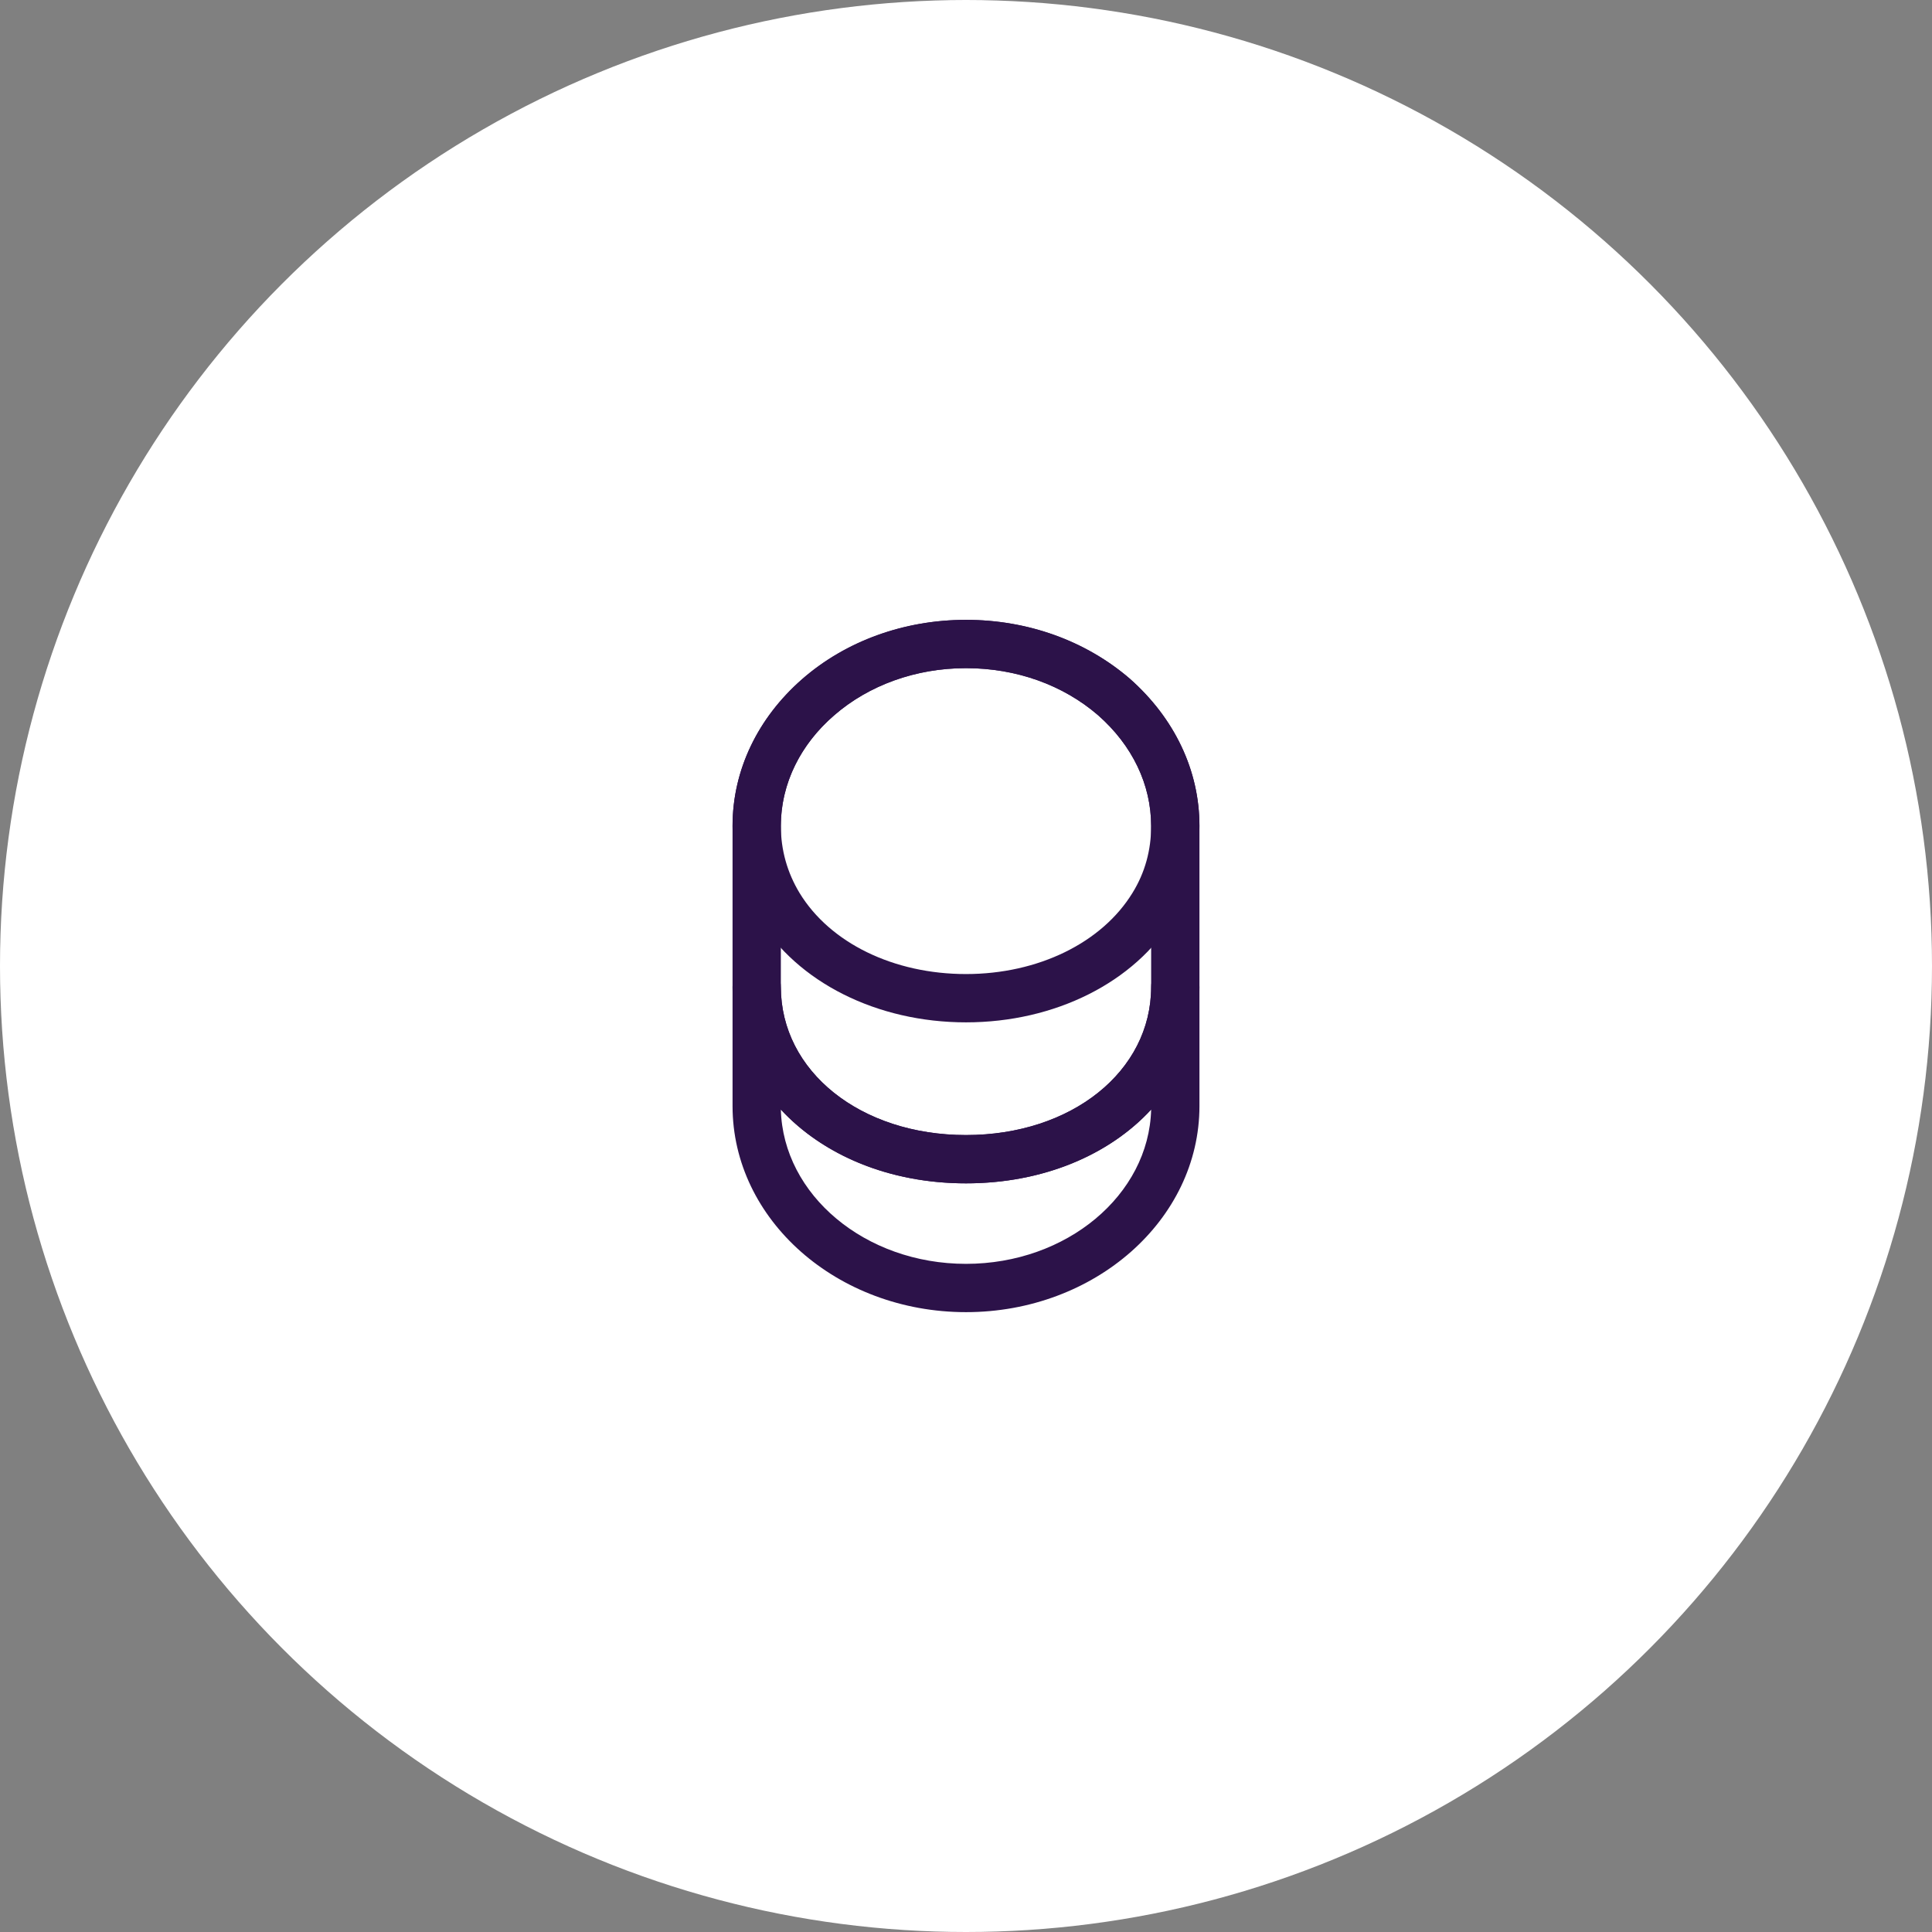
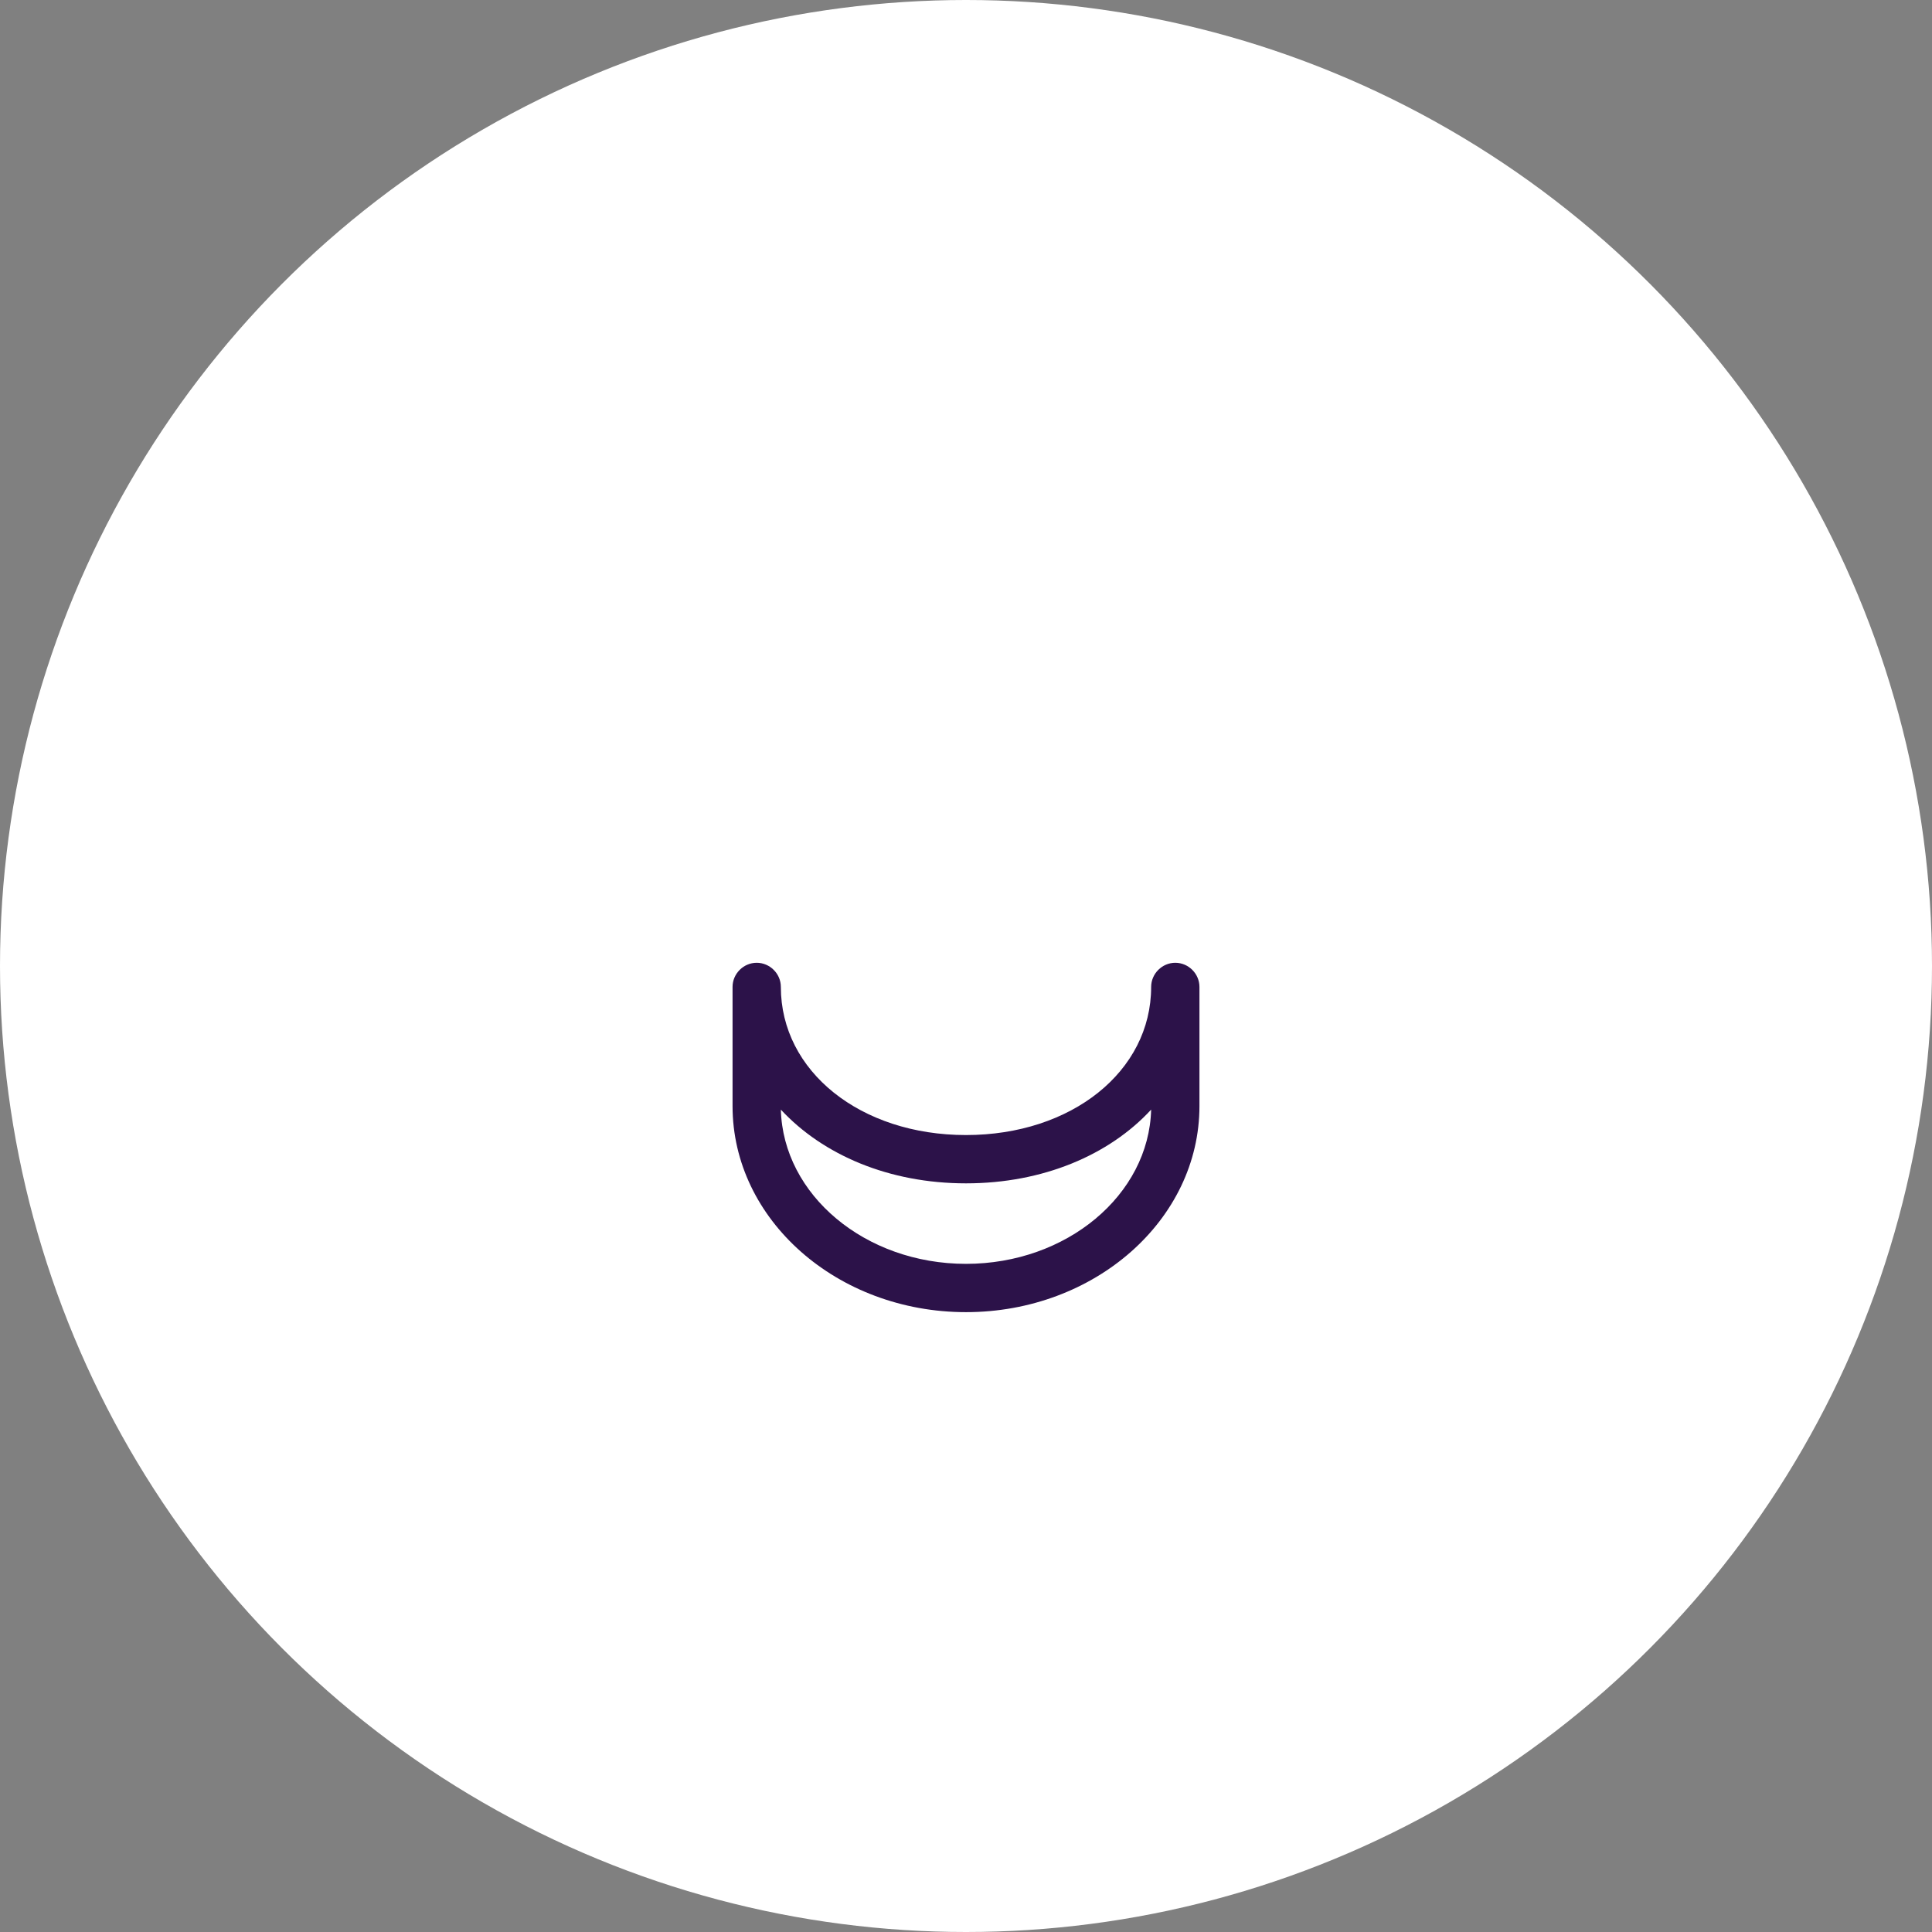
<svg xmlns="http://www.w3.org/2000/svg" width="60" height="60" viewBox="0 0 60 60" fill="none">
  <rect x="0" y="0" width="60" height="60" fill="#808080" stroke="none" />
  <circle cx="30" cy="30" r="30" fill="white" />
  <path d="M30 40.75C26 40.75 22.75 37.88 22.75 34.35V30.65C22.75 30.24 23.09 29.9 23.5 29.9C23.91 29.9 24.25 30.24 24.25 30.65C24.25 33.27 26.72 35.25 30 35.25C33.28 35.25 35.75 33.27 35.75 30.65C35.75 30.24 36.09 29.9 36.5 29.9C36.91 29.9 37.25 30.24 37.25 30.65V34.35C37.25 37.88 34 40.75 30 40.75ZM24.25 34.46C24.32 37.11 26.87 39.25 30 39.25C33.13 39.25 35.68 37.11 35.75 34.46C34.45 35.87 32.39 36.75 30 36.75C27.61 36.75 25.56 35.87 24.25 34.46Z" fill="#2C1249" />
-   <path d="M30 31.75C27.24 31.75 24.76 30.51 23.55 28.51C23.03 27.66 22.75 26.67 22.75 25.65C22.75 23.93 23.52 22.31 24.91 21.09C26.27 19.9 28.08 19.25 30 19.25C31.92 19.25 33.72 19.9 35.09 21.08C36.48 22.31 37.25 23.93 37.25 25.65C37.25 26.67 36.97 27.65 36.45 28.51C35.24 30.51 32.76 31.75 30 31.75ZM30 20.75C28.44 20.75 26.98 21.27 25.89 22.23C24.83 23.15 24.25 24.37 24.25 25.65C24.25 26.4 24.45 27.1 24.83 27.73C25.78 29.29 27.76 30.25 30 30.25C32.24 30.25 34.22 29.28 35.17 27.73C35.56 27.1 35.75 26.4 35.75 25.65C35.75 24.37 35.17 23.15 34.1 22.21C33.01 21.27 31.56 20.75 30 20.75Z" fill="#2C1249" />
-   <path d="M30 36.75C25.87 36.75 22.75 34.13 22.75 30.65V25.65C22.75 22.12 26 19.25 30 19.25C31.92 19.25 33.72 19.9 35.09 21.08C36.48 22.31 37.25 23.93 37.25 25.65V30.65C37.25 34.13 34.13 36.75 30 36.75ZM30 20.75C26.83 20.75 24.25 22.95 24.25 25.65V30.65C24.25 33.27 26.72 35.25 30 35.25C33.28 35.25 35.75 33.27 35.75 30.65V25.65C35.75 24.37 35.17 23.15 34.1 22.21C33.01 21.27 31.56 20.75 30 20.75Z" fill="#2C1249" />
</svg>